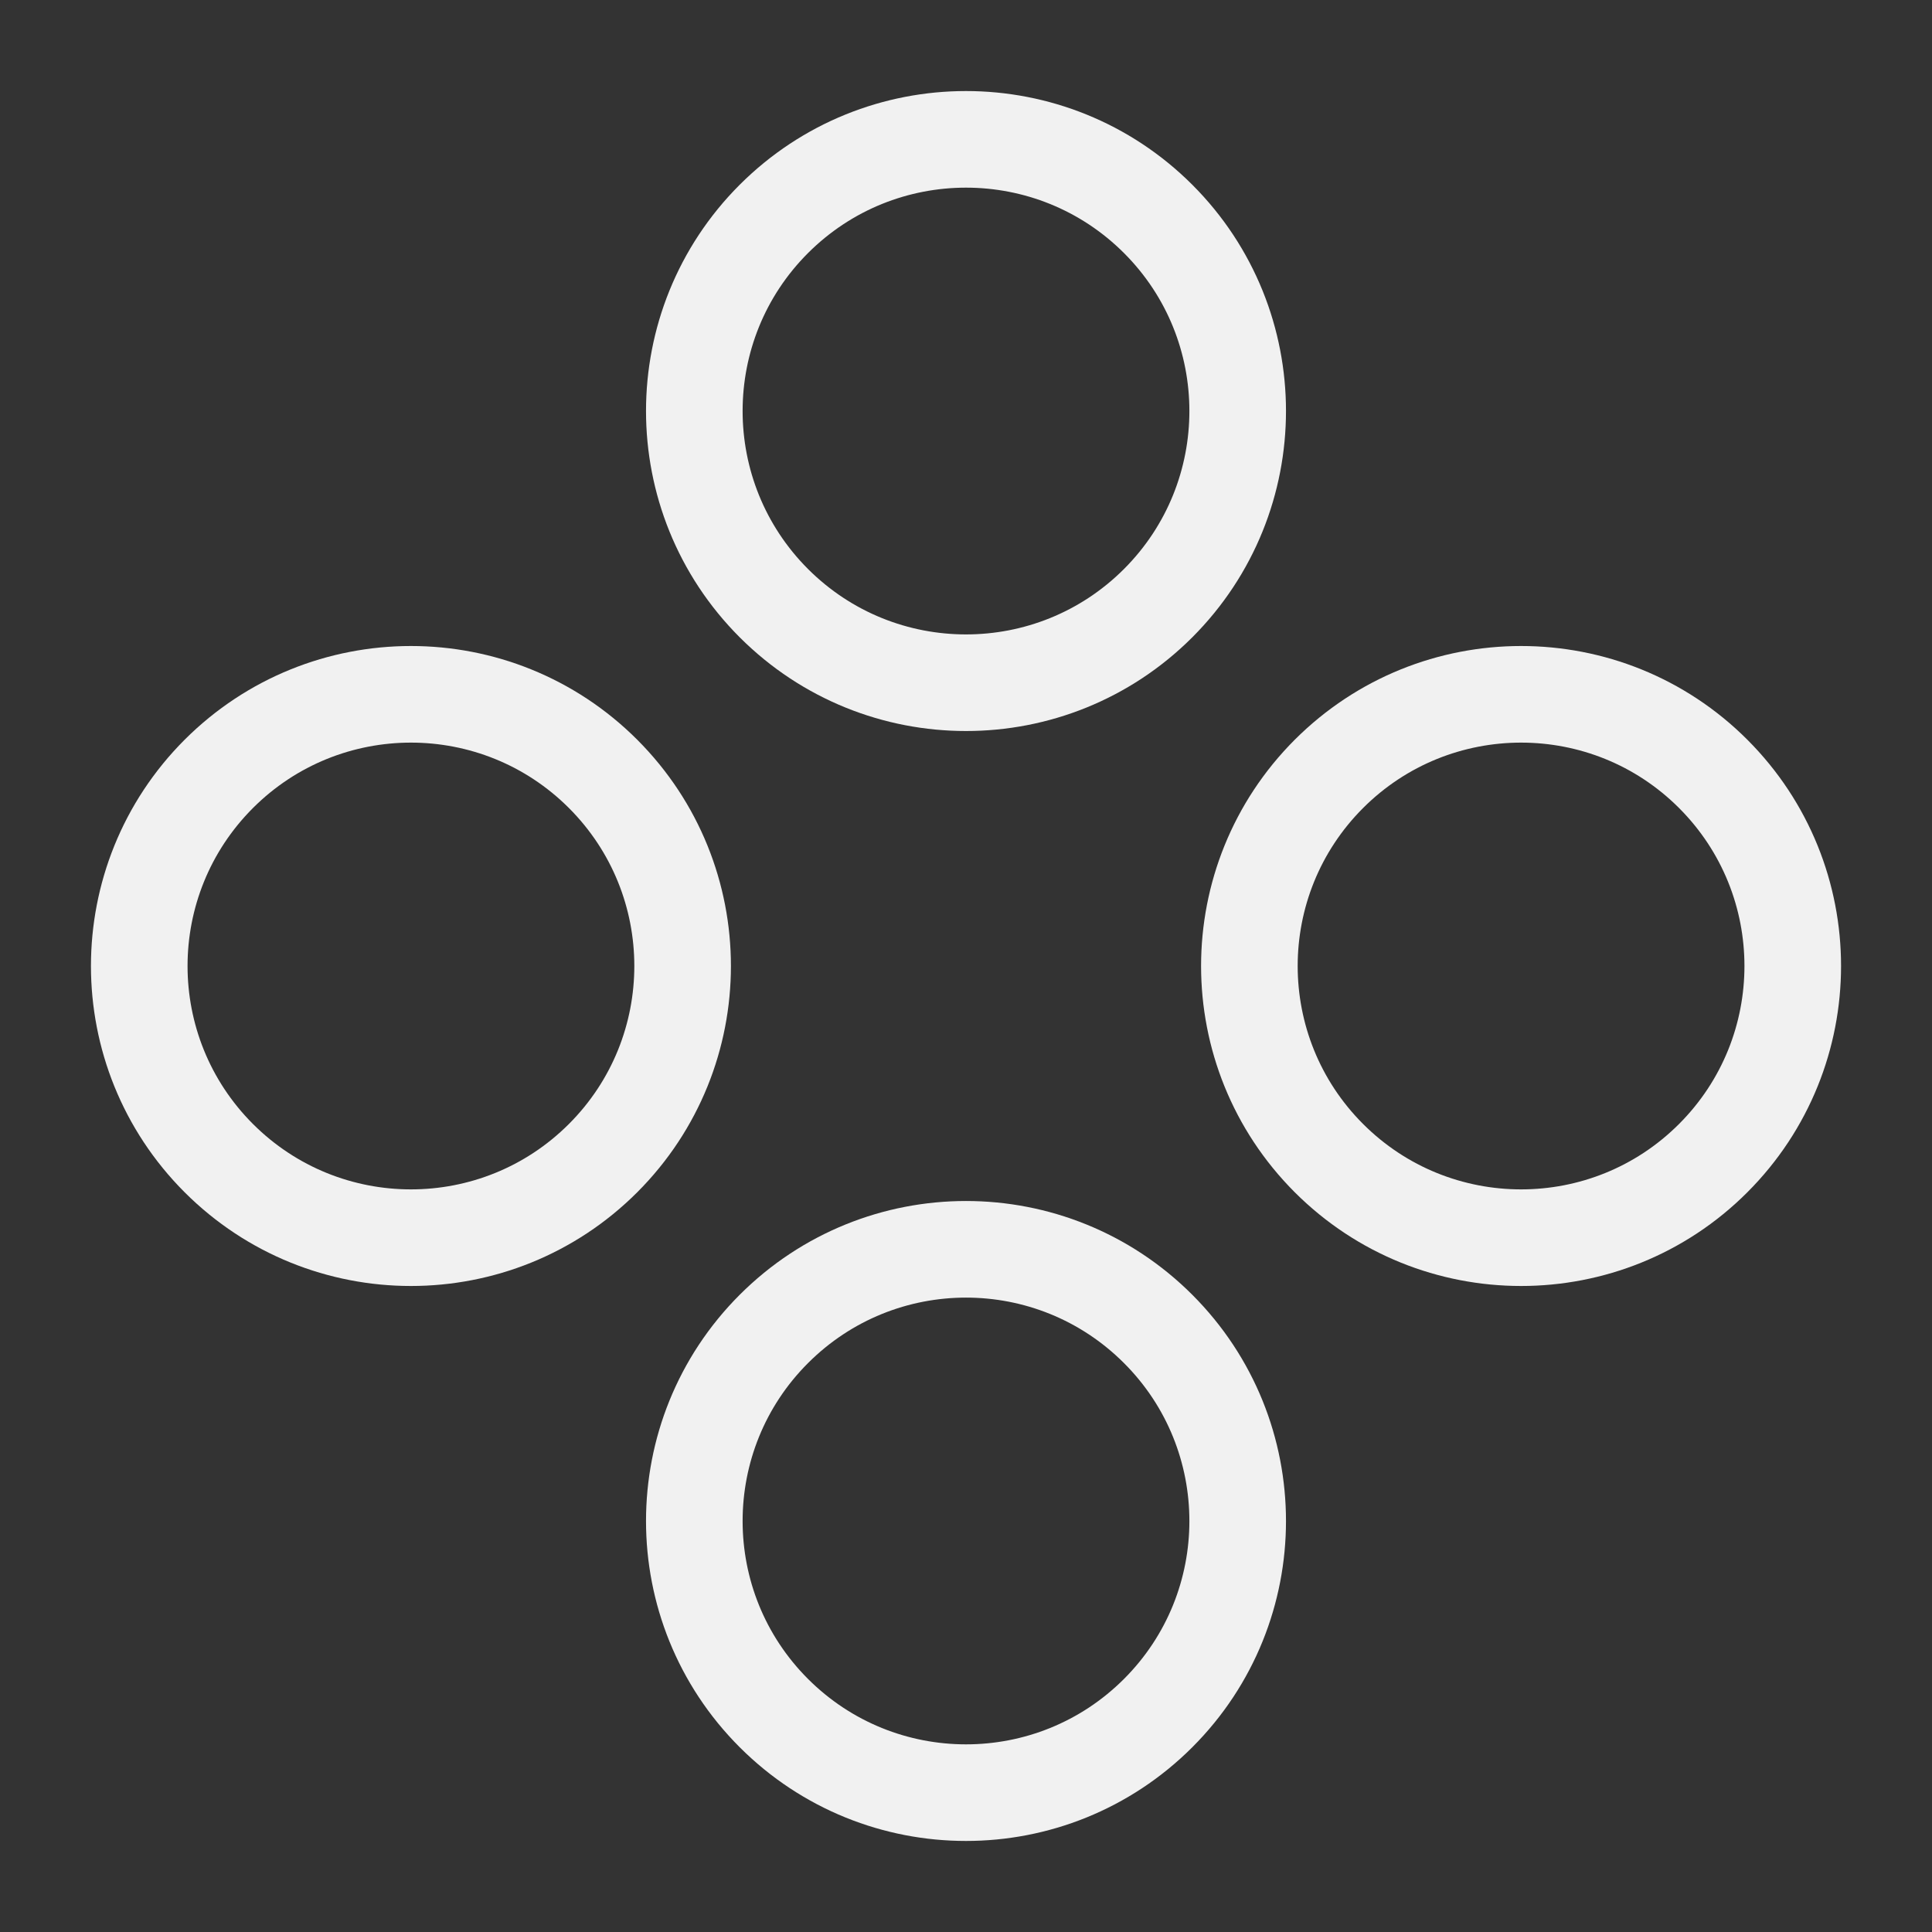
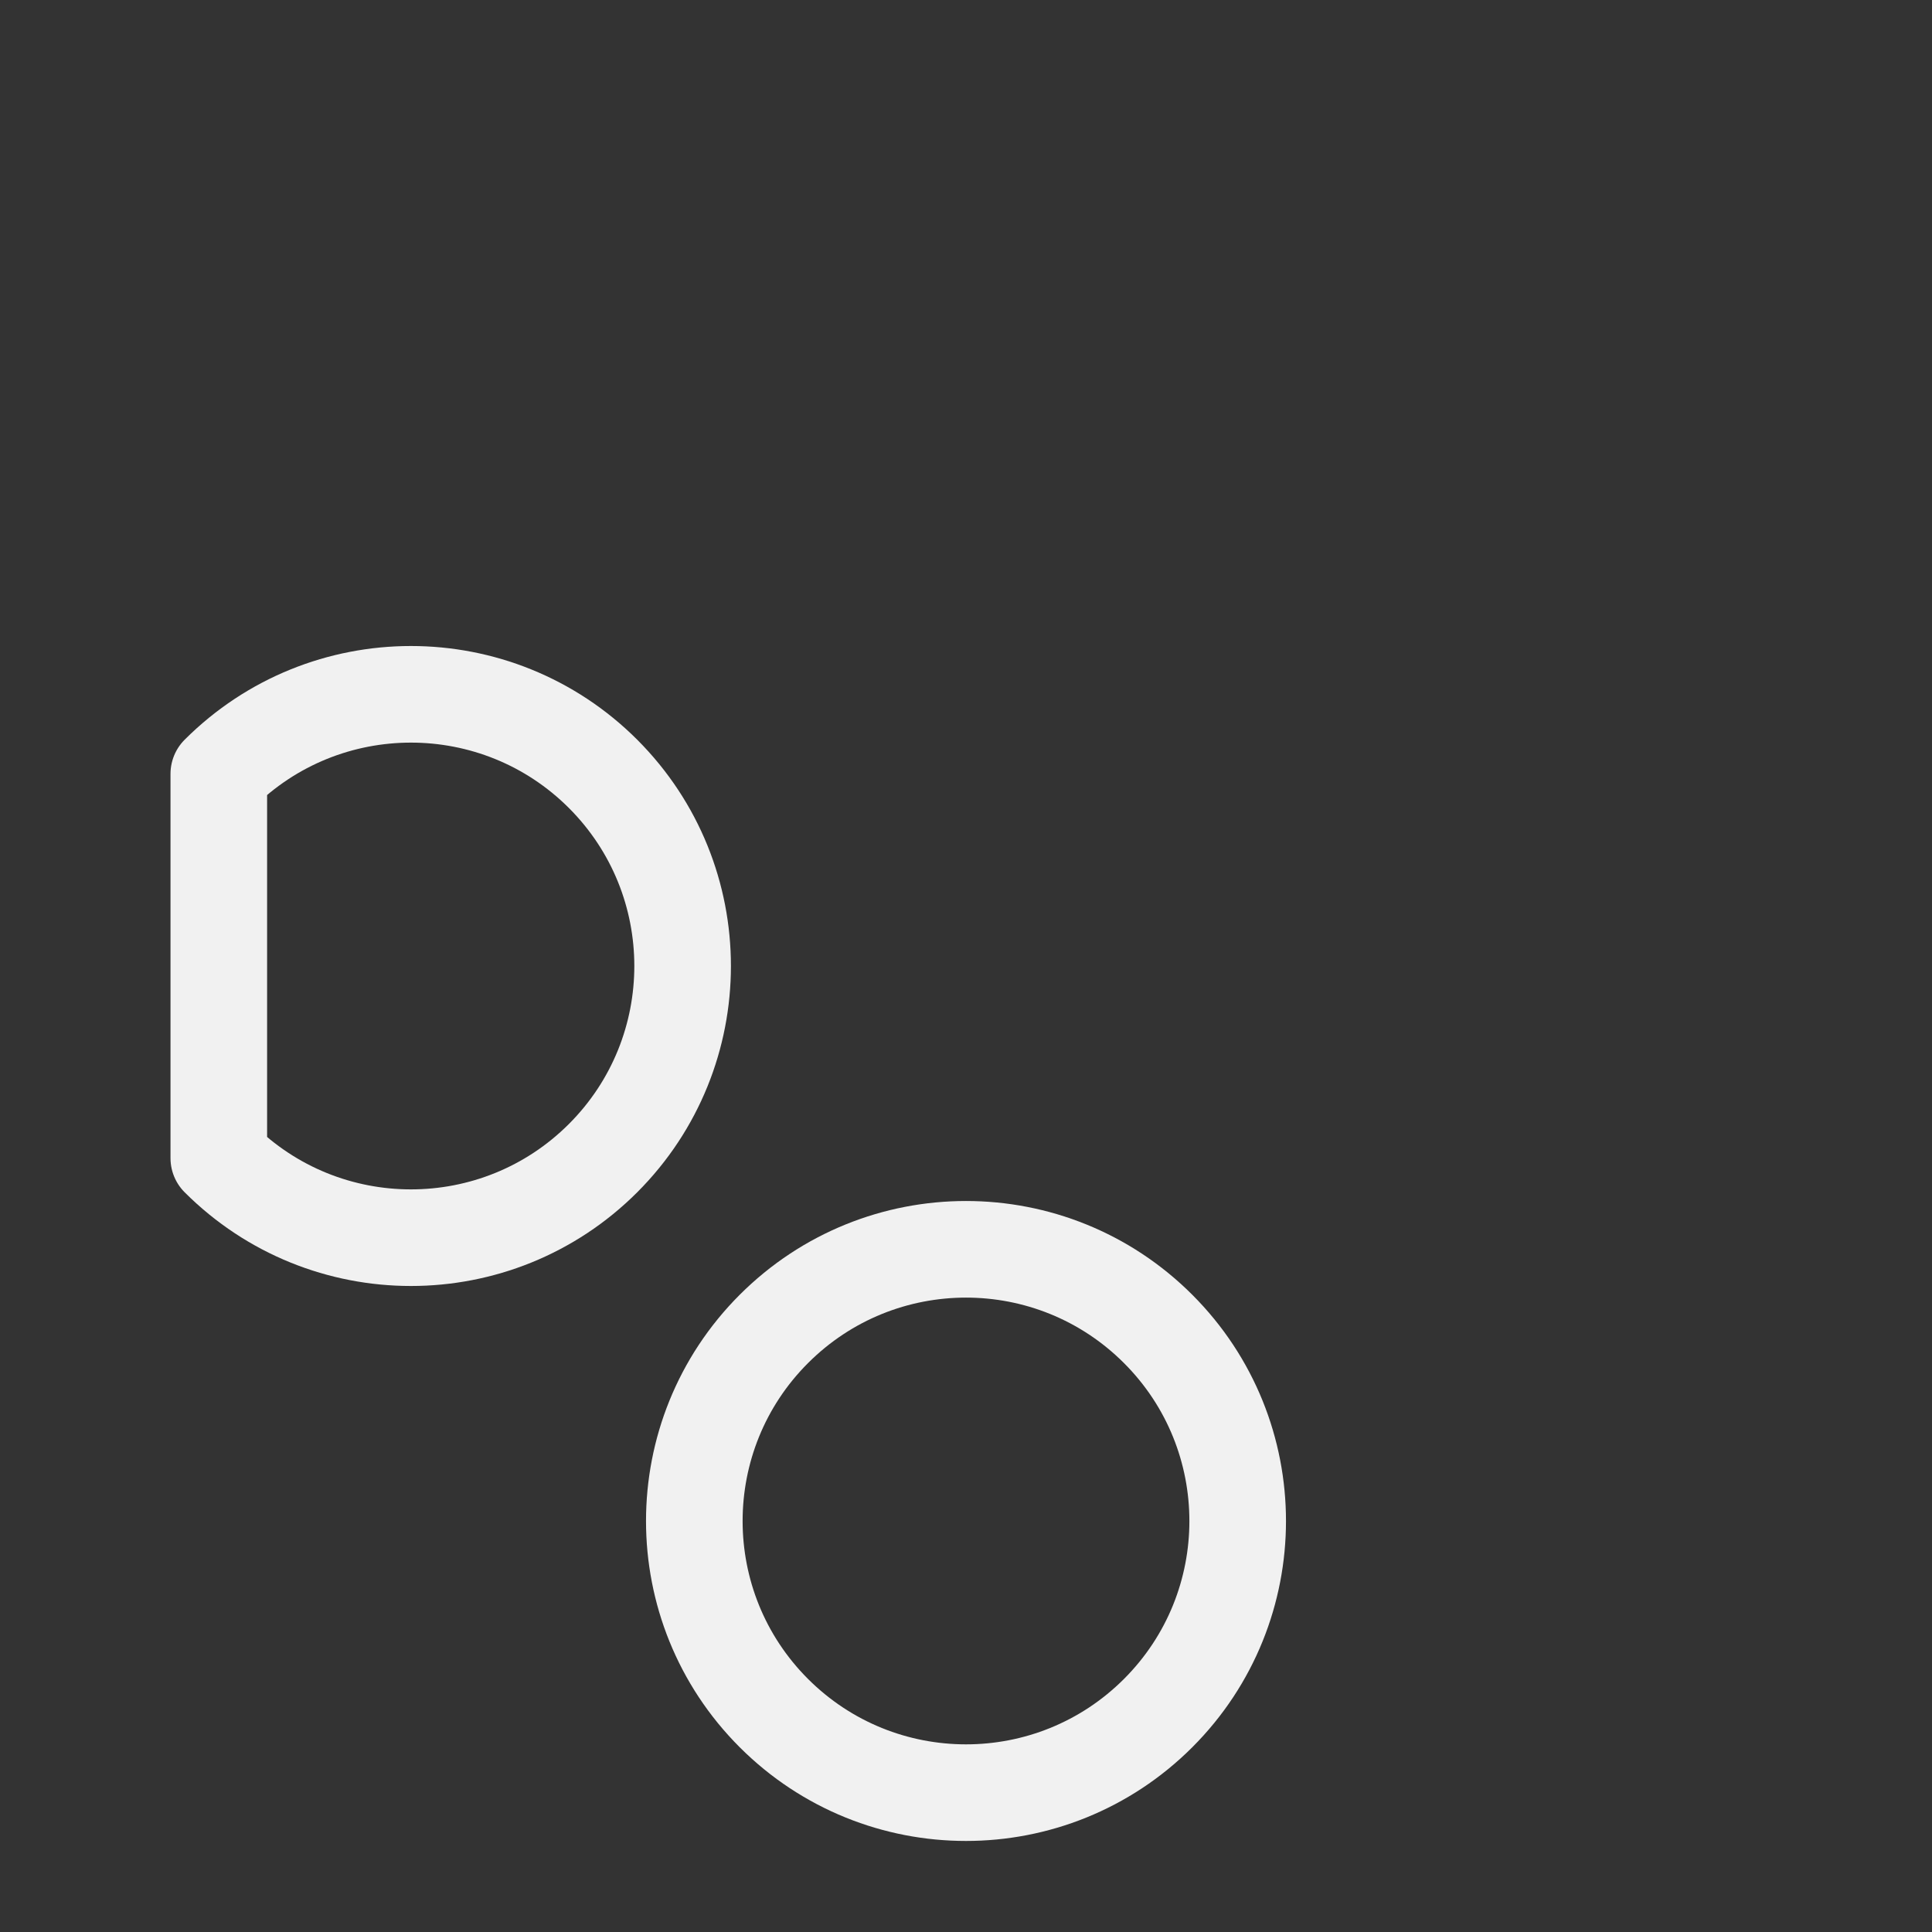
<svg xmlns="http://www.w3.org/2000/svg" width="20" height="20" viewBox="0 0 20 20" fill="none">
  <rect x="0" y="0" width="20" height="20" fill="#333333" stroke="none" />
-   <path d="M8.011 6.244C9.11 7.342 10.89 7.342 11.989 6.244C13.087 5.145 13.087 3.364 11.989 2.266C10.89 1.168 9.11 1.168 8.011 2.266C6.913 3.364 6.913 5.145 8.011 6.244Z" stroke="#F1F1F1" stroke-linecap="round" stroke-linejoin="round" />
-   <path d="M13.757 11.989C14.856 13.087 16.637 13.087 17.735 11.989C18.833 10.89 18.833 9.11 17.735 8.011C16.637 6.913 14.856 6.913 13.757 8.011C12.659 9.11 12.659 10.89 13.757 11.989Z" stroke="#F1F1F1" stroke-linecap="round" stroke-linejoin="round" />
-   <path d="M2.265 11.989C3.364 13.087 5.144 13.087 6.243 11.989C7.341 10.89 7.341 9.11 6.243 8.011C5.144 6.913 3.364 6.913 2.265 8.011C1.167 9.11 1.167 10.89 2.265 11.989Z" stroke="#F1F1F1" stroke-linecap="round" stroke-linejoin="round" />
+   <path d="M2.265 11.989C3.364 13.087 5.144 13.087 6.243 11.989C7.341 10.89 7.341 9.11 6.243 8.011C5.144 6.913 3.364 6.913 2.265 8.011Z" stroke="#F1F1F1" stroke-linecap="round" stroke-linejoin="round" />
  <path d="M8.011 17.734C9.11 18.832 10.89 18.832 11.989 17.734C13.087 16.636 13.087 14.855 11.989 13.757C10.89 12.658 9.11 12.658 8.011 13.757C6.913 14.855 6.913 16.636 8.011 17.734Z" stroke="#F1F1F1" stroke-linecap="round" stroke-linejoin="round" />
</svg>